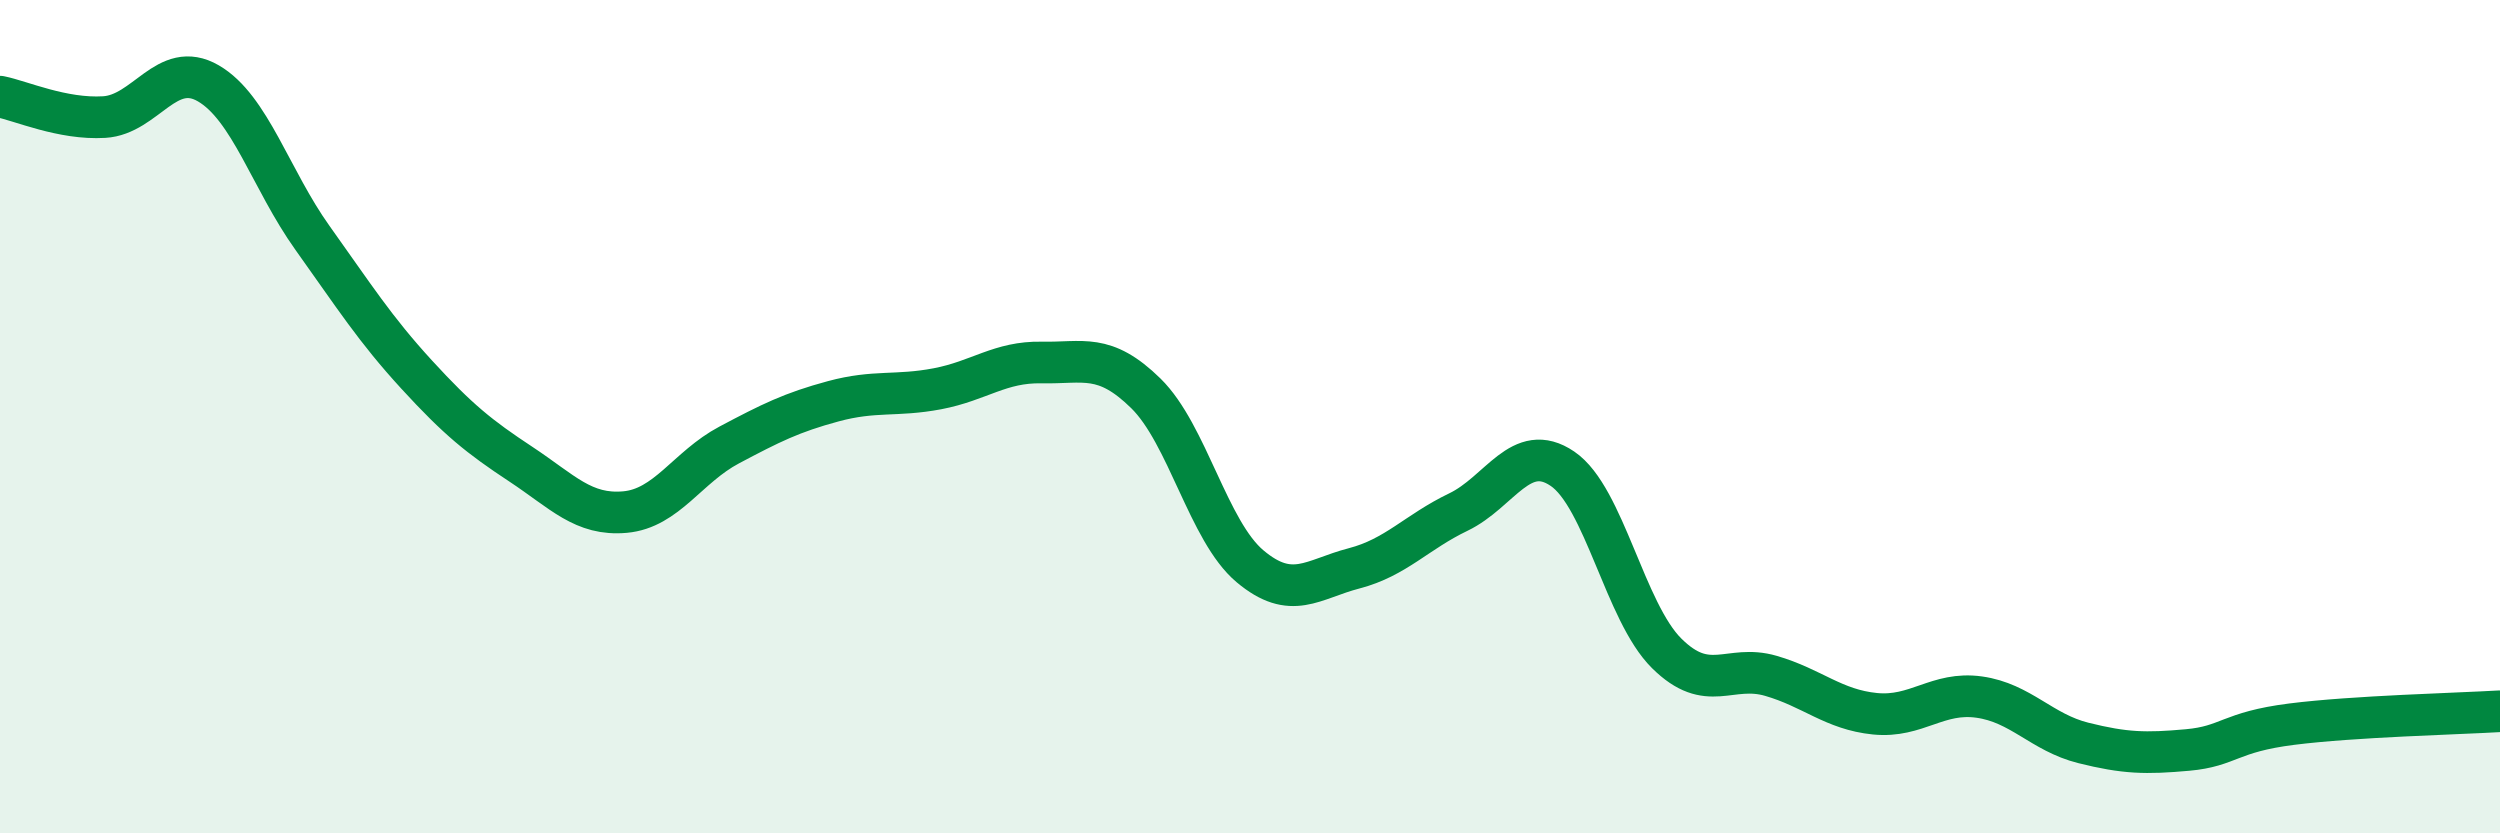
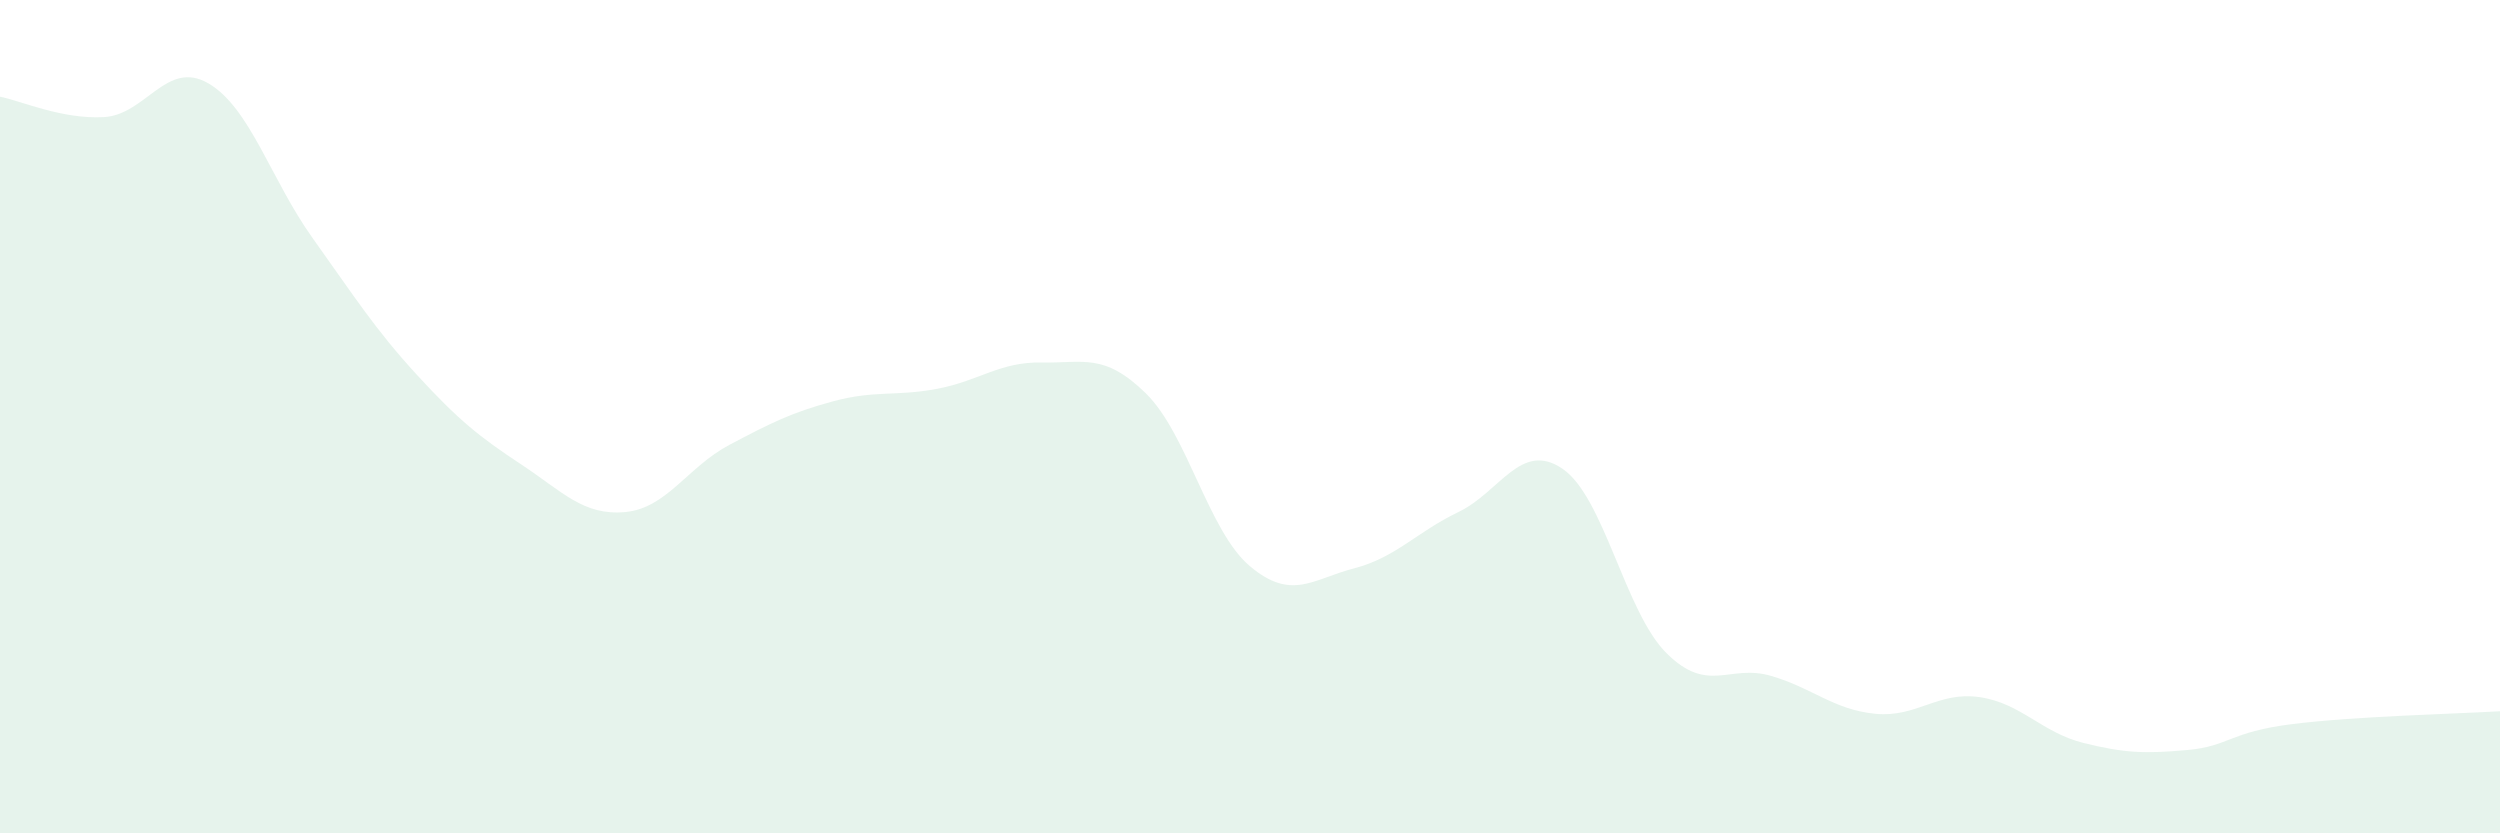
<svg xmlns="http://www.w3.org/2000/svg" width="60" height="20" viewBox="0 0 60 20">
  <path d="M 0,2.32 C 0.5,2.42 1.5,2.87 2.5,2.81 C 3.5,2.75 4,1.42 5,2 C 6,2.58 6.5,4.31 7.5,5.71 C 8.5,7.11 9,7.9 10,8.99 C 11,10.08 11.5,10.48 12.5,11.14 C 13.5,11.8 14,12.38 15,12.29 C 16,12.2 16.5,11.21 17.5,10.68 C 18.5,10.15 19,9.9 20,9.63 C 21,9.36 21.5,9.52 22.5,9.33 C 23.5,9.14 24,8.68 25,8.7 C 26,8.72 26.5,8.46 27.5,9.44 C 28.5,10.42 29,12.75 30,13.59 C 31,14.43 31.5,13.9 32.5,13.64 C 33.5,13.38 34,12.77 35,12.29 C 36,11.81 36.5,10.57 37.5,11.25 C 38.5,11.93 39,14.69 40,15.68 C 41,16.67 41.5,15.93 42.5,16.22 C 43.5,16.51 44,17.03 45,17.13 C 46,17.23 46.5,16.59 47.5,16.73 C 48.5,16.87 49,17.58 50,17.83 C 51,18.08 51.5,18.09 52.5,18 C 53.5,17.91 53.5,17.57 55,17.38 C 56.5,17.19 59,17.13 60,17.07L60 20L0 20Z" fill="#008740" opacity="0.1" stroke-linecap="round" stroke-linejoin="round" />
-   <path d="M 0,2.32 C 0.5,2.42 1.5,2.87 2.5,2.81 C 3.5,2.75 4,1.42 5,2 C 6,2.58 6.5,4.31 7.5,5.71 C 8.5,7.11 9,7.9 10,8.99 C 11,10.08 11.5,10.48 12.5,11.14 C 13.5,11.8 14,12.38 15,12.29 C 16,12.2 16.5,11.21 17.5,10.68 C 18.5,10.15 19,9.9 20,9.63 C 21,9.36 21.5,9.52 22.5,9.33 C 23.5,9.14 24,8.68 25,8.7 C 26,8.72 26.5,8.46 27.5,9.44 C 28.5,10.42 29,12.75 30,13.59 C 31,14.43 31.5,13.9 32.5,13.64 C 33.5,13.38 34,12.77 35,12.29 C 36,11.81 36.5,10.57 37.5,11.25 C 38.5,11.93 39,14.69 40,15.68 C 41,16.67 41.5,15.93 42.5,16.22 C 43.5,16.51 44,17.03 45,17.13 C 46,17.23 46.5,16.59 47.5,16.73 C 48.5,16.87 49,17.58 50,17.83 C 51,18.08 51.5,18.09 52.5,18 C 53.5,17.91 53.5,17.57 55,17.38 C 56.5,17.19 59,17.13 60,17.07" stroke="#008740" stroke-width="1" fill="none" stroke-linecap="round" stroke-linejoin="round" />
</svg>